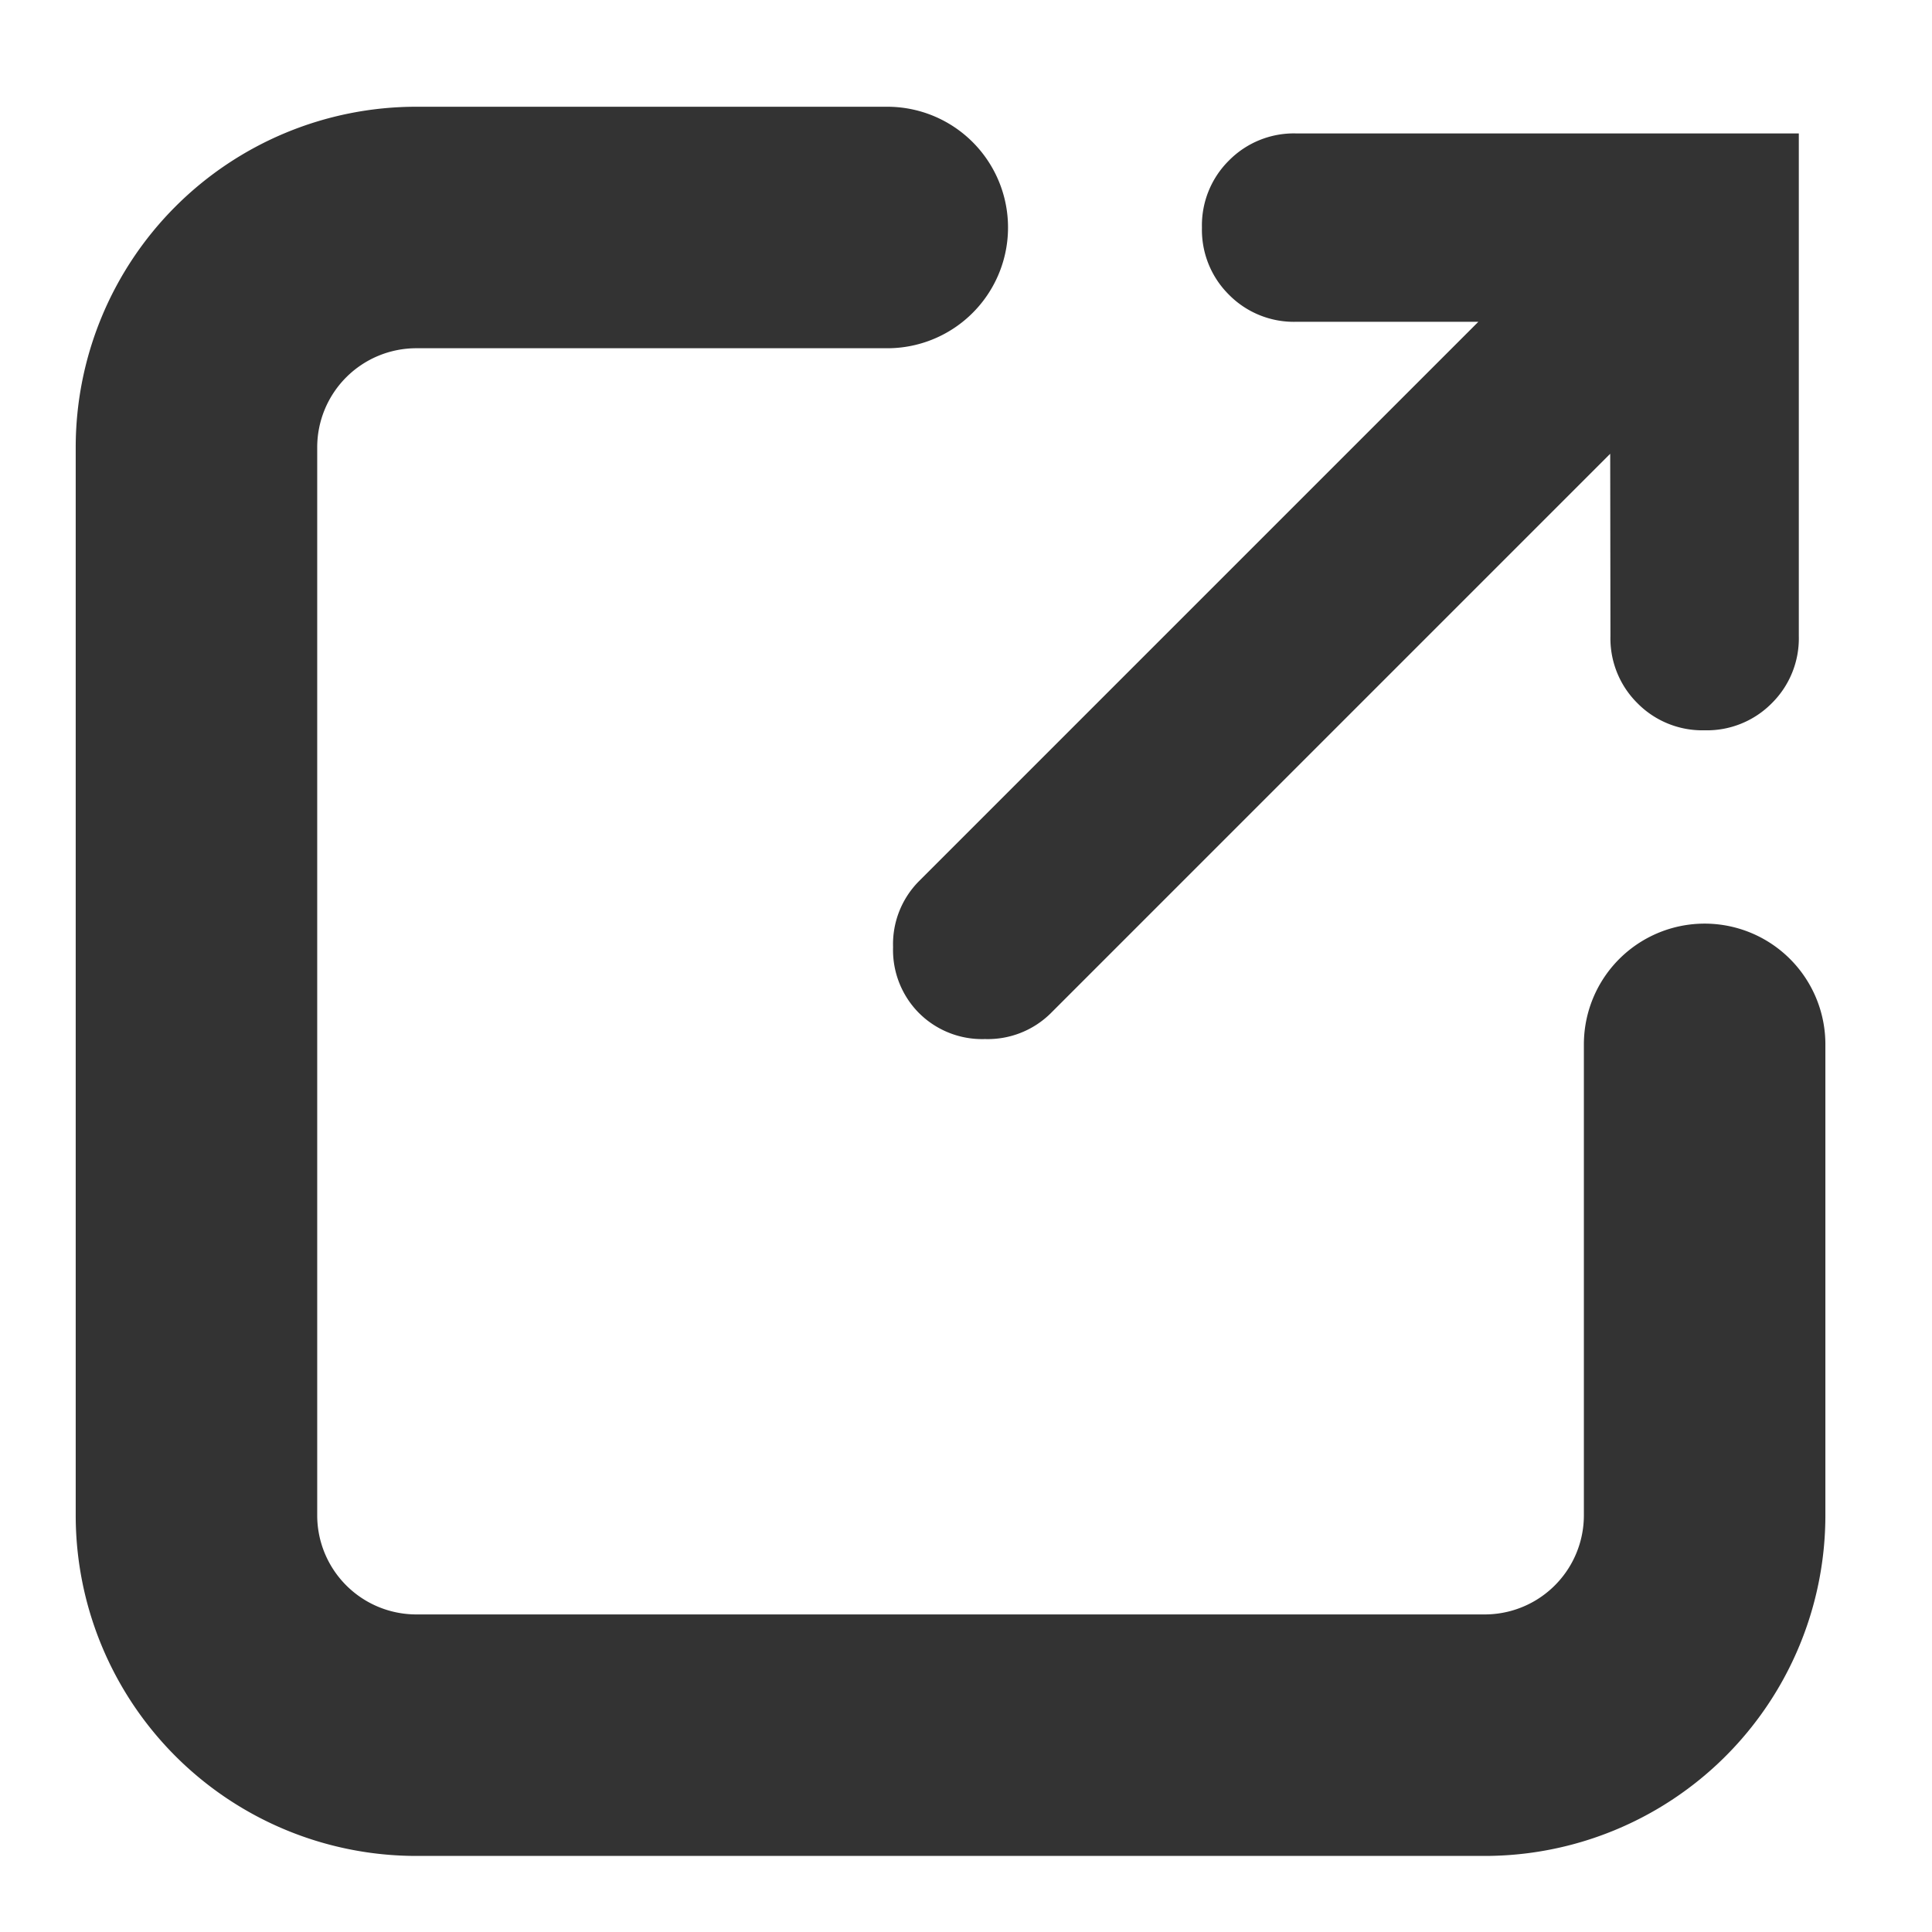
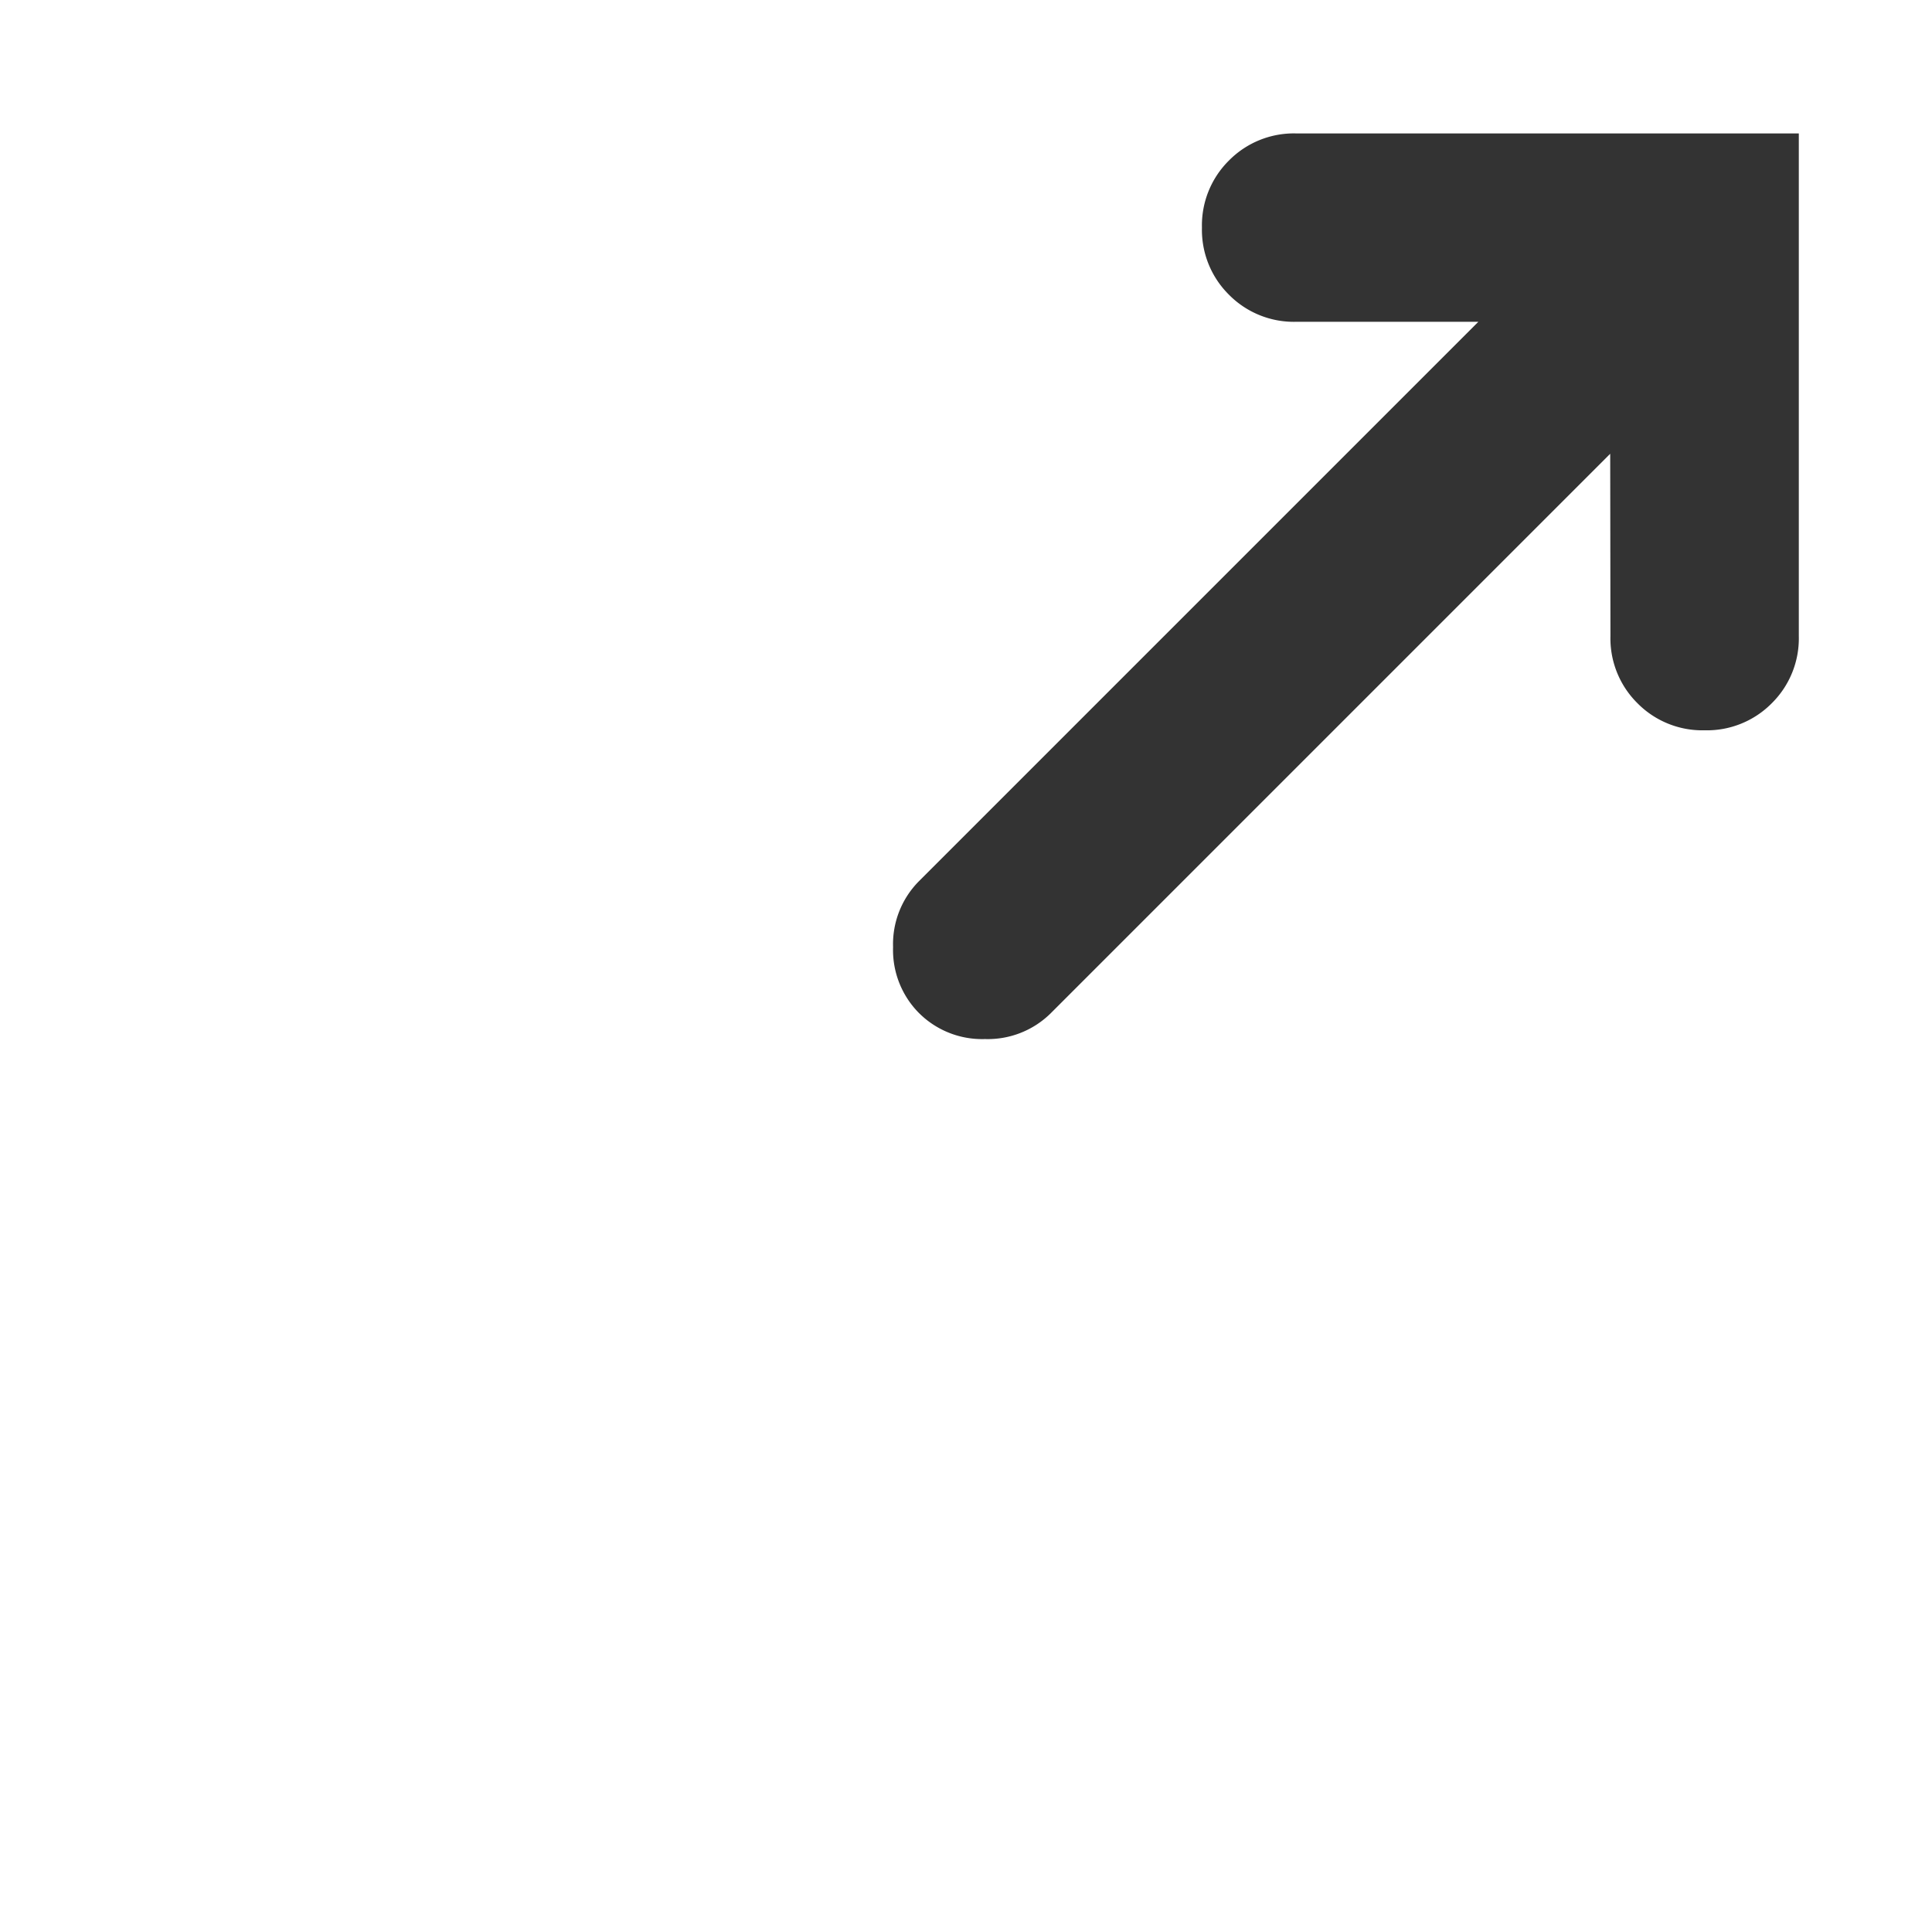
<svg xmlns="http://www.w3.org/2000/svg" width="16" height="16" viewBox="0 0 16 16">
  <defs>
    <clipPath id="a">
      <path data-name="Rectangle 147089" transform="translate(0 -.305)" fill="none" stroke="#231815" d="M0 0h16v16H0z" />
    </clipPath>
  </defs>
  <g data-name="Group 138216">
    <path d="M13.335 3.758L8.703 8.39a.741.741 0 01-.546.215.74.74 0 01-.546-.215.741.741 0 01-.215-.547.74.74 0 01.215-.546l4.632-4.632h-1.509a.755.755 0 01-.556-.224.755.755 0 01-.224-.556.755.755 0 01.224-.556.755.755 0 01.556-.224h4.163v4.163a.755.755 0 01-.224.556.755.755 0 01-.556.224.755.755 0 01-.556-.224.755.755 0 01-.224-.556z" fill="#333" />
    <g data-name="Group 78151">
      <g data-name="Group 78150" transform="translate(0 .305)" clip-path="url(#a)">
-         <path data-name="Path 18435" d="M14.117 8.344v3.9a1.821 1.821 0 01-1.821 1.821H3.448a1.821 1.821 0 01-1.821-1.818V3.4a1.821 1.821 0 011.821-1.821h3.9" fill="none" stroke="#333" stroke-linecap="round" stroke-width="2" />
-       </g>
+         </g>
    </g>
  </g>
</svg>